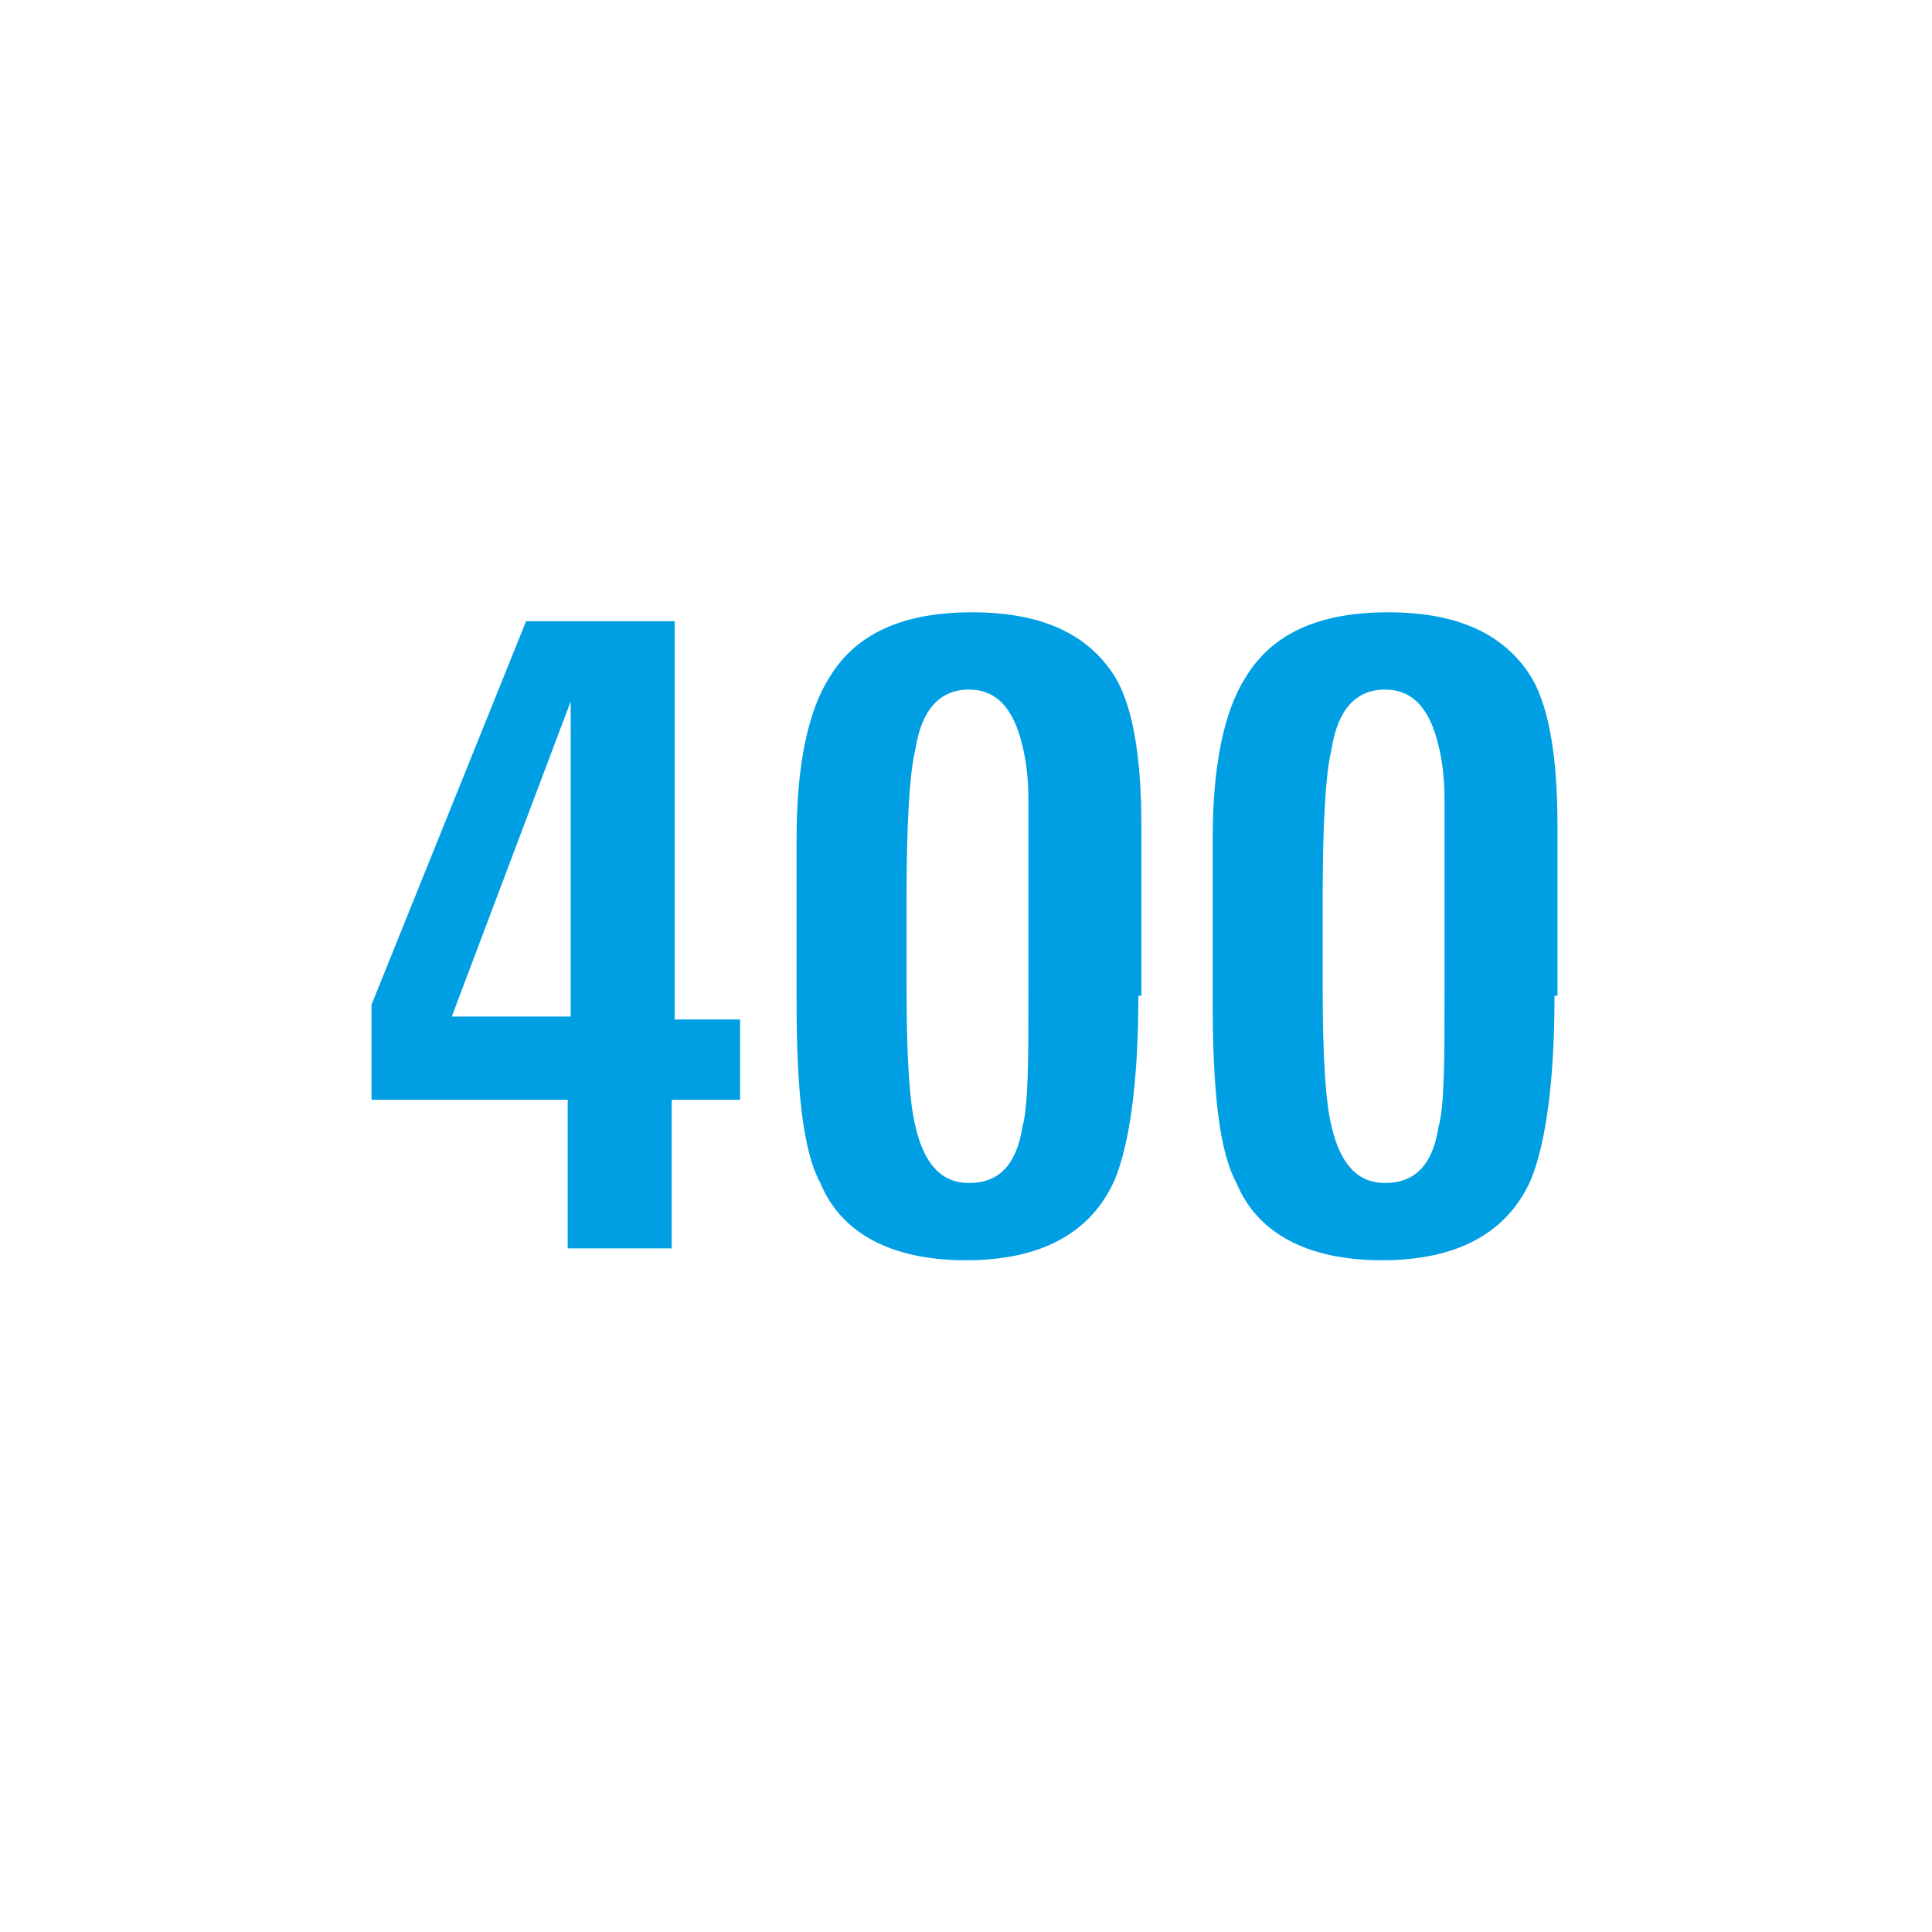
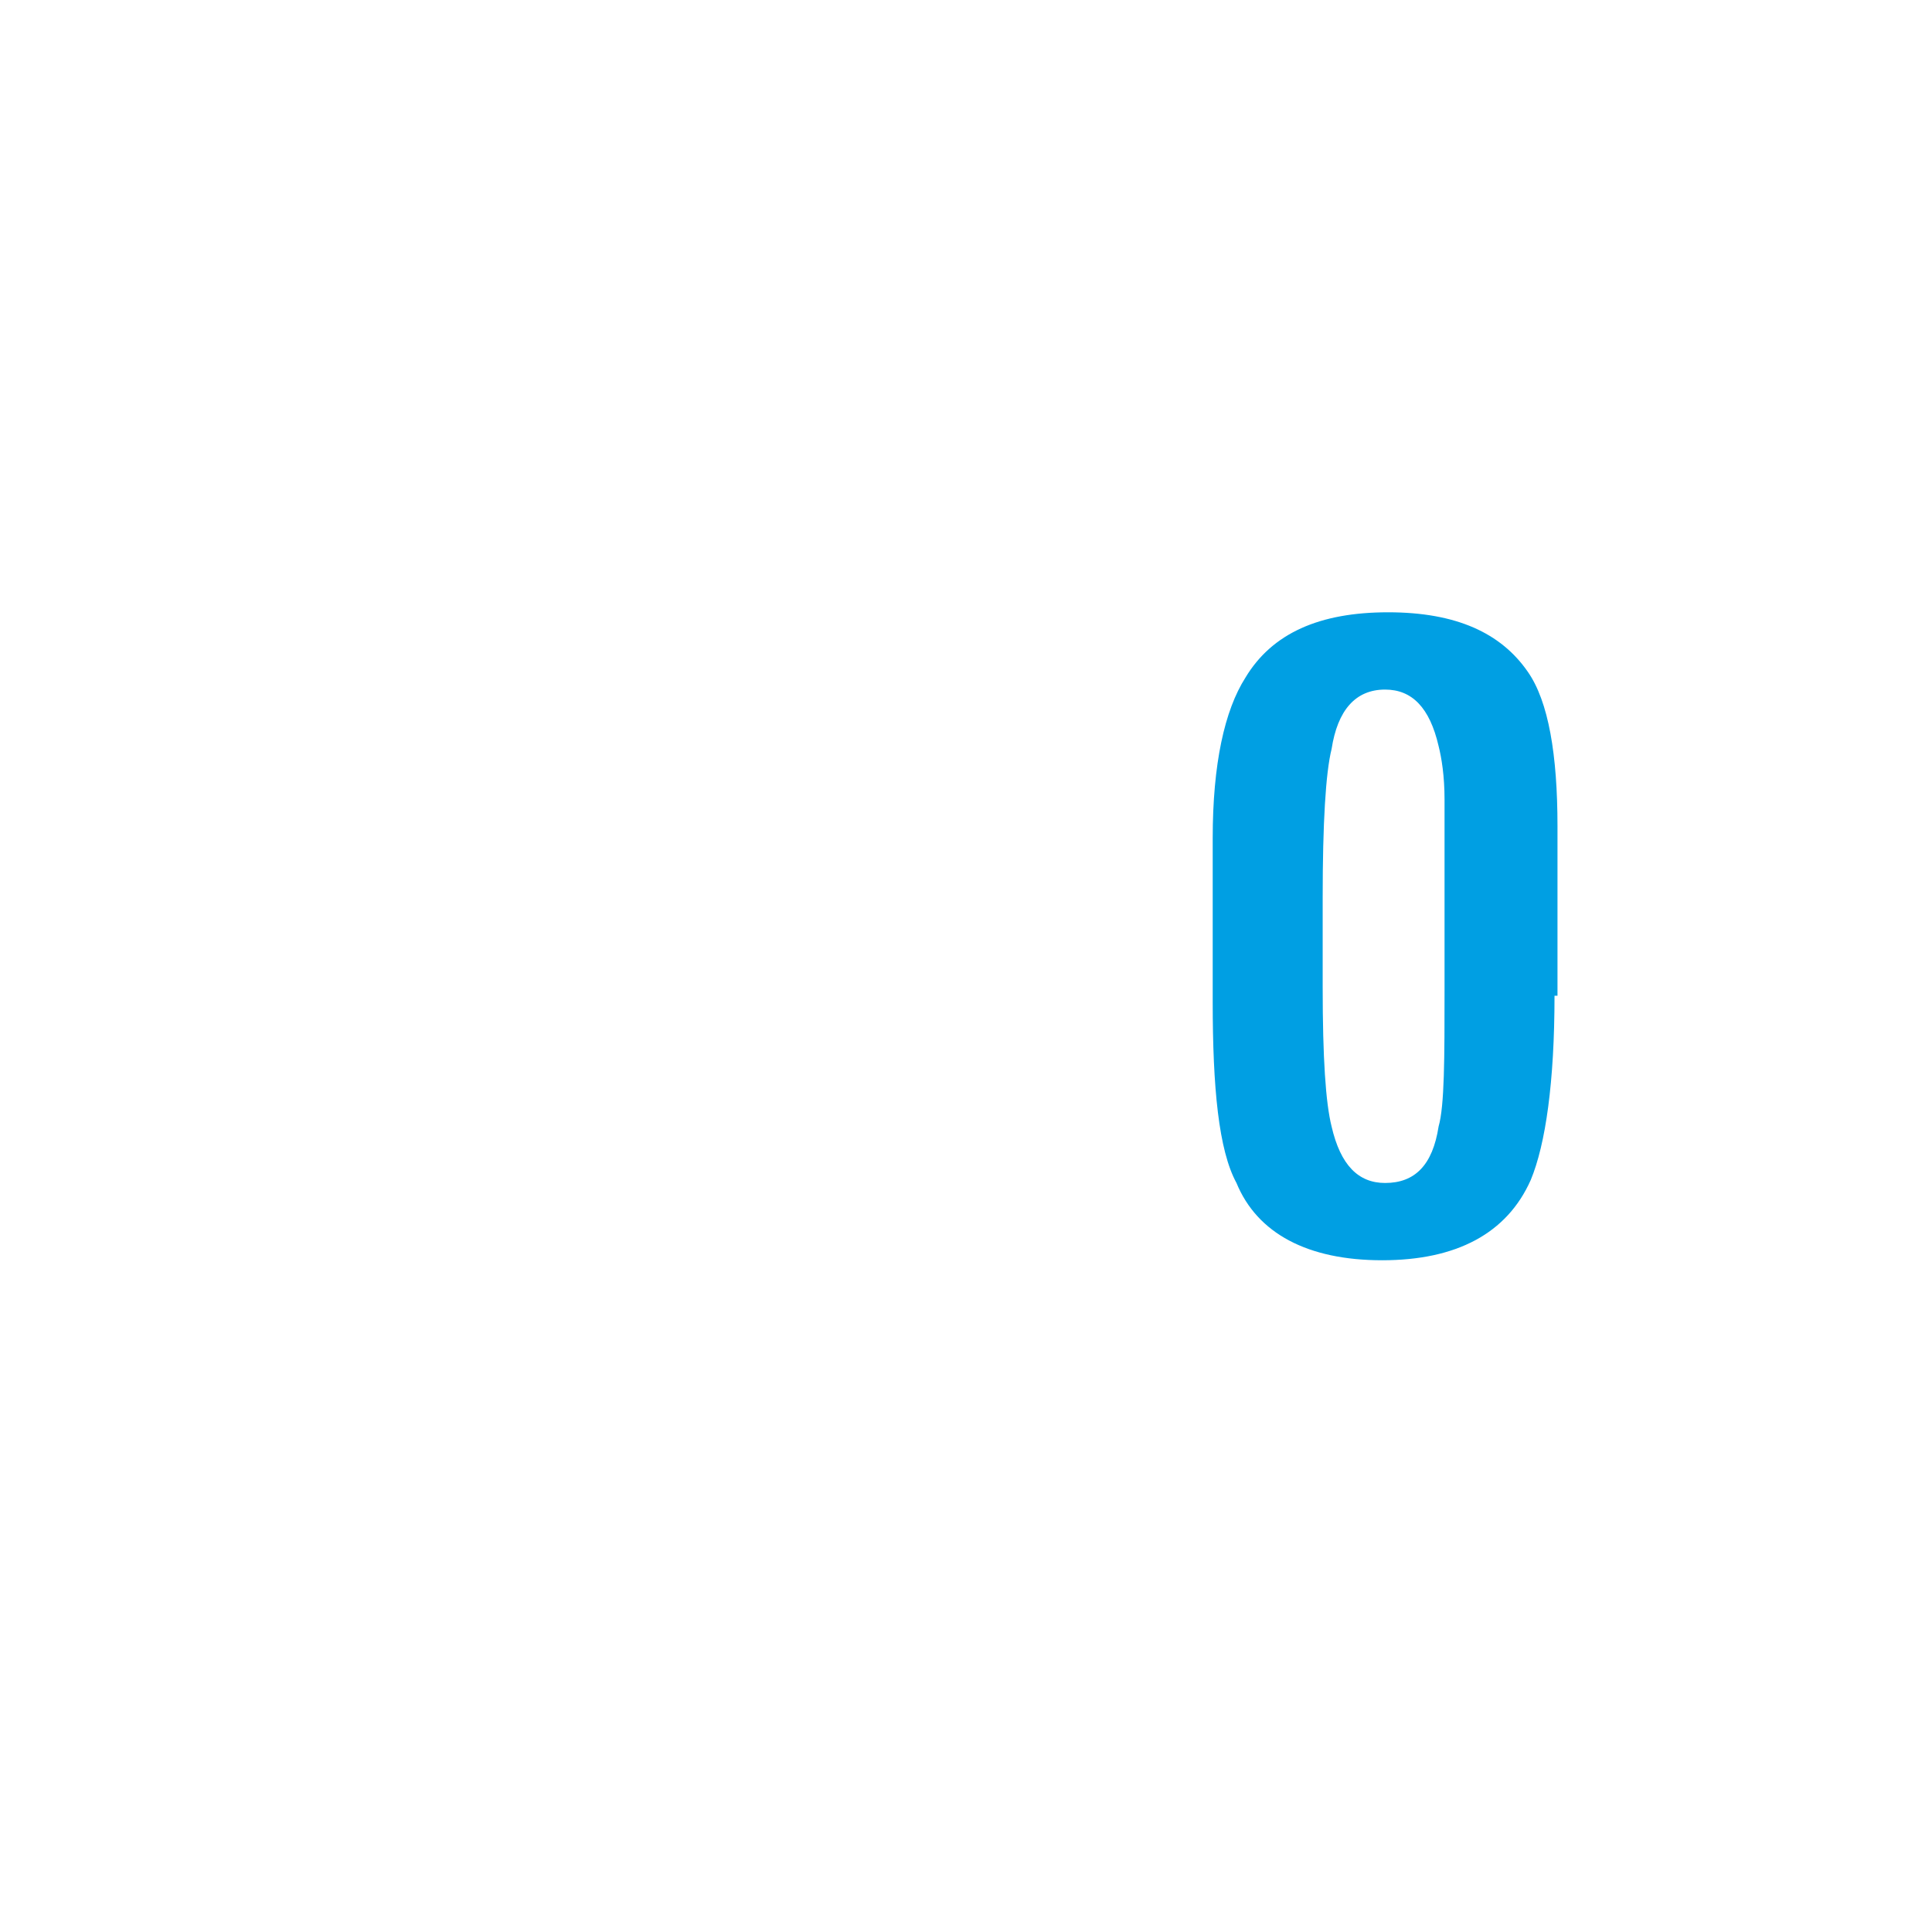
<svg xmlns="http://www.w3.org/2000/svg" version="1.1" id="Ebene_1" x="0px" y="0px" viewBox="0 0 65 65" style="enable-background:new 0 0 65 65;" xml:space="preserve">
  <style type="text/css">
	.st0{enable-background:new    ;}
	.st1{fill:#009FE3;}
</style>
  <g id="Ebene_2_Kopie_Kopie_Kopie_Kopie">
    <g class="st0">
-       <path class="st1" d="M22.6,37v5h-3.5v-5h-6.6v-3.2l5.2-12.9h5v13.4h2.2V37H22.6z M19.2,23.6l-4,10.6h4V23.6z" />
-       <path class="st1" d="M38.3,33.5c0,2.9-0.3,5-0.8,6.2c-0.8,1.8-2.5,2.7-5,2.7c-2.5,0-4.2-0.9-4.9-2.6c-0.6-1.1-0.8-3.2-0.8-6.1    v-5.5c0-2.5,0.4-4.3,1.1-5.4c0.9-1.5,2.5-2.2,4.8-2.2c2.3,0,3.8,0.7,4.7,2c0.7,1,1,2.8,1,5.2V33.5z M34.6,30.1c0-1.3,0-2.4,0-3.2    c0-0.8-0.1-1.4-0.2-1.8c-0.3-1.3-0.9-1.9-1.8-1.9c-1,0-1.6,0.7-1.8,2c-0.2,0.8-0.3,2.5-0.3,5v3c0,2.4,0.1,3.9,0.3,4.7    c0.3,1.3,0.9,1.9,1.8,1.9c1,0,1.6-0.6,1.8-1.9c0.2-0.7,0.2-2.3,0.2-4.6V30.1z" />
      <path class="st1" d="M52.3,33.5c0,2.9-0.3,5-0.8,6.2c-0.8,1.8-2.5,2.7-5,2.7c-2.5,0-4.2-0.9-4.9-2.6c-0.6-1.1-0.8-3.2-0.8-6.1    v-5.5c0-2.5,0.4-4.3,1.1-5.4c0.9-1.5,2.5-2.2,4.8-2.2c2.3,0,3.8,0.7,4.7,2c0.7,1,1,2.8,1,5.2V33.5z M48.6,30.1c0-1.3,0-2.4,0-3.2    c0-0.8-0.1-1.4-0.2-1.8c-0.3-1.3-0.9-1.9-1.8-1.9c-1,0-1.6,0.7-1.8,2c-0.2,0.8-0.3,2.5-0.3,5v3c0,2.4,0.1,3.9,0.3,4.7    c0.3,1.3,0.9,1.9,1.8,1.9c1,0,1.6-0.6,1.8-1.9c0.2-0.7,0.2-2.3,0.2-4.6V30.1z" />
    </g>
  </g>
</svg>